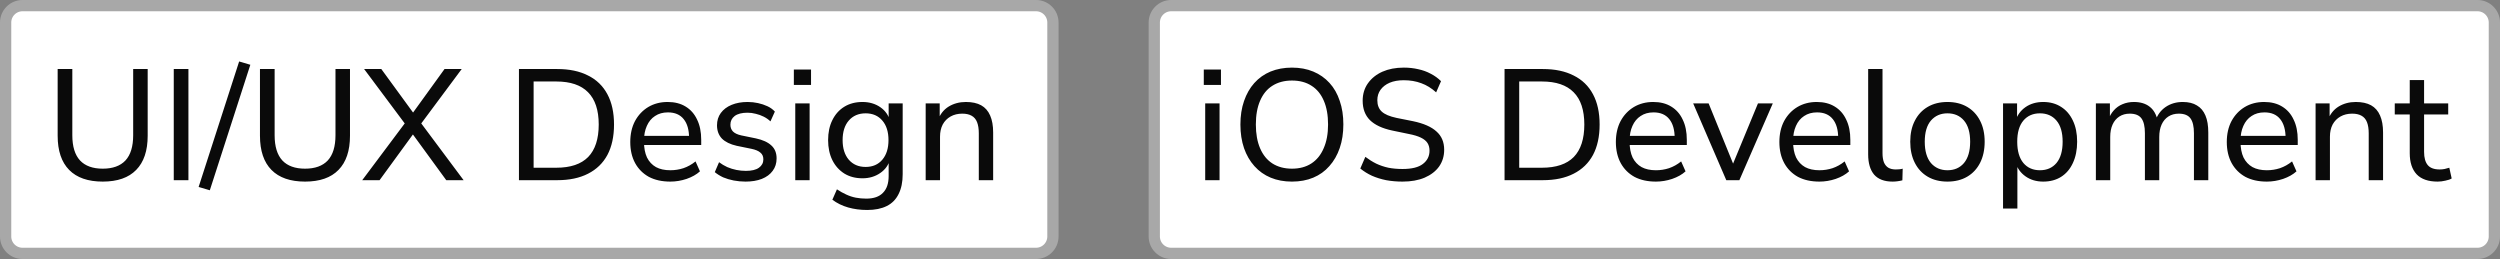
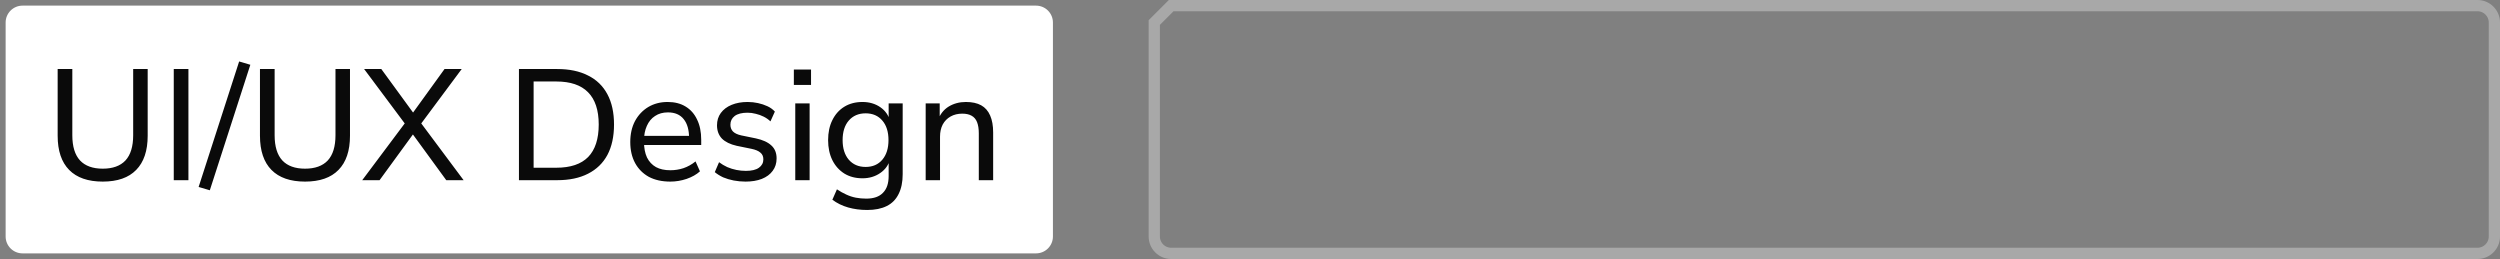
<svg xmlns="http://www.w3.org/2000/svg" width="222" height="23" viewBox="0 0 222 23" fill="none">
  <rect x="0" y="0" width="222" height="23" fill="#808080" stroke="none" />
  <path d="M2 0.5H92C92.828 0.5 93.5 1.172 93.5 2V21C93.5 21.828 92.828 22.5 92 22.5H2C1.172 22.5 0.5 21.828 0.5 21V2C0.5 1.172 1.172 0.5 2 0.5Z" fill="white" />
-   <path d="M2 0.5H92C92.828 0.5 93.5 1.172 93.5 2V21C93.5 21.828 92.828 22.5 92 22.5H2C1.172 22.5 0.5 21.828 0.5 21V2C0.5 1.172 1.172 0.5 2 0.5Z" stroke="#A8A8A8" />
  <path d="M9.124 16.126C7.817 16.126 6.823 15.781 6.142 15.09C5.461 14.399 5.12 13.387 5.12 12.052V6.13H6.422V12.01C6.422 13.009 6.651 13.755 7.108 14.25C7.565 14.735 8.237 14.978 9.124 14.978C10.011 14.978 10.683 14.735 11.14 14.25C11.597 13.755 11.826 13.009 11.826 12.01V6.13H13.114V12.052C13.114 13.387 12.773 14.399 12.092 15.09C11.42 15.781 10.431 16.126 9.124 16.126ZM15.43 16V6.13H16.732V16H15.43ZM18.632 16.896L17.638 16.602L21.236 5.458L22.23 5.752L18.632 16.896ZM27.089 16.126C25.782 16.126 24.788 15.781 24.107 15.09C23.425 14.399 23.085 13.387 23.085 12.052V6.13H24.387V12.01C24.387 13.009 24.616 13.755 25.073 14.25C25.53 14.735 26.202 14.978 27.089 14.978C27.976 14.978 28.648 14.735 29.105 14.25C29.562 13.755 29.791 13.009 29.791 12.01V6.13H31.079V12.052C31.079 13.387 30.738 14.399 30.057 15.09C29.385 15.781 28.395 16.126 27.089 16.126ZM32.166 16L36.128 10.708V11.212L32.334 6.13H33.86L36.884 10.274H36.478L39.474 6.13H41L37.22 11.212V10.708L41.168 16H39.628L36.422 11.604H36.912L33.706 16H32.166ZM46.083 16V6.13H49.485C50.558 6.13 51.468 6.321 52.215 6.704C52.971 7.077 53.545 7.633 53.937 8.37C54.329 9.098 54.525 9.994 54.525 11.058C54.525 12.122 54.329 13.023 53.937 13.76C53.545 14.488 52.971 15.043 52.215 15.426C51.468 15.809 50.558 16 49.485 16H46.083ZM47.385 14.894H49.401C50.661 14.894 51.603 14.577 52.229 13.942C52.854 13.298 53.167 12.337 53.167 11.058C53.167 9.779 52.849 8.823 52.215 8.188C51.589 7.553 50.651 7.236 49.401 7.236H47.385V14.894ZM59.524 16.126C58.786 16.126 58.152 15.986 57.62 15.706C57.097 15.417 56.691 15.011 56.402 14.488C56.112 13.956 55.968 13.331 55.968 12.612C55.968 11.903 56.108 11.282 56.388 10.75C56.677 10.218 57.069 9.803 57.564 9.504C58.068 9.205 58.642 9.056 59.286 9.056C59.911 9.056 60.443 9.191 60.882 9.462C61.33 9.733 61.67 10.12 61.904 10.624C62.146 11.119 62.268 11.716 62.268 12.416V12.878H56.962V12.066H61.428L61.19 12.262C61.19 11.534 61.031 10.974 60.714 10.582C60.396 10.181 59.93 9.98 59.314 9.98C58.866 9.98 58.483 10.087 58.166 10.302C57.848 10.507 57.606 10.801 57.438 11.184C57.27 11.557 57.186 11.991 57.186 12.486V12.57C57.186 13.13 57.274 13.601 57.452 13.984C57.638 14.357 57.904 14.642 58.25 14.838C58.595 15.025 59.02 15.118 59.524 15.118C59.925 15.118 60.312 15.057 60.686 14.936C61.068 14.805 61.428 14.605 61.764 14.334L62.156 15.216C61.848 15.496 61.451 15.72 60.966 15.888C60.49 16.047 60.009 16.126 59.524 16.126ZM66.204 16.126C65.849 16.126 65.499 16.093 65.154 16.028C64.818 15.963 64.505 15.869 64.216 15.748C63.936 15.617 63.689 15.463 63.474 15.286L63.852 14.404C64.076 14.572 64.319 14.717 64.58 14.838C64.841 14.95 65.112 15.034 65.392 15.09C65.672 15.146 65.952 15.174 66.232 15.174C66.745 15.174 67.133 15.081 67.394 14.894C67.655 14.707 67.786 14.46 67.786 14.152C67.786 13.891 67.697 13.69 67.52 13.55C67.352 13.401 67.086 13.289 66.722 13.214L65.42 12.948C64.841 12.817 64.403 12.603 64.104 12.304C63.815 11.996 63.67 11.604 63.67 11.128C63.67 10.708 63.782 10.344 64.006 10.036C64.239 9.719 64.561 9.476 64.972 9.308C65.383 9.14 65.854 9.056 66.386 9.056C66.703 9.056 67.011 9.089 67.31 9.154C67.609 9.219 67.889 9.313 68.15 9.434C68.411 9.555 68.631 9.714 68.808 9.91L68.416 10.778C68.239 10.61 68.038 10.47 67.814 10.358C67.59 10.246 67.357 10.162 67.114 10.106C66.871 10.041 66.629 10.008 66.386 10.008C65.882 10.008 65.499 10.106 65.238 10.302C64.986 10.498 64.86 10.755 64.86 11.072C64.86 11.315 64.935 11.515 65.084 11.674C65.243 11.833 65.49 11.949 65.826 12.024L67.128 12.29C67.735 12.421 68.192 12.631 68.5 12.92C68.808 13.2 68.962 13.583 68.962 14.068C68.962 14.497 68.845 14.866 68.612 15.174C68.388 15.482 68.066 15.72 67.646 15.888C67.235 16.047 66.755 16.126 66.204 16.126ZM70.494 7.544V6.172H72.02V7.544H70.494ZM70.62 16V9.182H71.894V16H70.62ZM77.008 18.646C76.401 18.646 75.837 18.571 75.314 18.422C74.791 18.273 74.325 18.044 73.914 17.736L74.32 16.812C74.6 16.999 74.875 17.153 75.146 17.274C75.426 17.405 75.711 17.498 76 17.554C76.299 17.61 76.607 17.638 76.924 17.638C77.587 17.638 78.081 17.465 78.408 17.12C78.744 16.784 78.912 16.289 78.912 15.636V14.124H79.038C78.907 14.647 78.613 15.062 78.156 15.37C77.708 15.678 77.185 15.832 76.588 15.832C75.972 15.832 75.435 15.692 74.978 15.412C74.521 15.123 74.166 14.726 73.914 14.222C73.662 13.709 73.536 13.116 73.536 12.444C73.536 11.763 73.662 11.17 73.914 10.666C74.166 10.153 74.521 9.756 74.978 9.476C75.435 9.196 75.972 9.056 76.588 9.056C77.195 9.056 77.722 9.21 78.17 9.518C78.618 9.826 78.907 10.241 79.038 10.764H78.912V9.182H80.158V15.468C80.158 16.168 80.037 16.756 79.794 17.232C79.561 17.708 79.211 18.063 78.744 18.296C78.277 18.529 77.699 18.646 77.008 18.646ZM76.868 14.824C77.493 14.824 77.988 14.609 78.352 14.18C78.716 13.751 78.898 13.172 78.898 12.444C78.898 11.707 78.716 11.128 78.352 10.708C77.988 10.279 77.493 10.064 76.868 10.064C76.243 10.064 75.743 10.279 75.37 10.708C75.006 11.128 74.824 11.707 74.824 12.444C74.824 13.172 75.006 13.751 75.37 14.18C75.743 14.609 76.243 14.824 76.868 14.824ZM82.2 16V9.182H83.446V10.666H83.292C83.488 10.134 83.805 9.733 84.244 9.462C84.692 9.191 85.2 9.056 85.77 9.056C86.32 9.056 86.773 9.154 87.128 9.35C87.482 9.546 87.748 9.849 87.926 10.26C88.103 10.661 88.192 11.165 88.192 11.772V16H86.918V11.842C86.918 11.441 86.866 11.109 86.764 10.848C86.661 10.587 86.498 10.395 86.274 10.274C86.059 10.153 85.784 10.092 85.448 10.092C85.056 10.092 84.71 10.176 84.412 10.344C84.113 10.512 83.88 10.75 83.712 11.058C83.553 11.366 83.474 11.725 83.474 12.136V16H82.2Z" fill="#0A0A0A" />
-   <path d="M104 0.5H220C220.828 0.5 221.5 1.172 221.5 2V21C221.5 21.828 220.828 22.5 220 22.5H104C103.172 22.5 102.5 21.828 102.5 21V2C102.5 1.172 103.172 0.5 104 0.5Z" fill="white" />
-   <path d="M104 0.5H220C220.828 0.5 221.5 1.172 221.5 2V21C221.5 21.828 220.828 22.5 220 22.5H104C103.172 22.5 102.5 21.828 102.5 21V2C102.5 1.172 103.172 0.5 104 0.5Z" stroke="#A8A8A8" />
-   <path d="M106.896 7.544V6.172H108.422V7.544H106.896ZM107.022 16V9.182H108.296V16H107.022ZM114.726 16.126C114.026 16.126 113.396 16.009 112.836 15.776C112.276 15.543 111.796 15.202 111.394 14.754C110.993 14.306 110.685 13.774 110.47 13.158C110.256 12.533 110.148 11.833 110.148 11.058C110.148 10.283 110.256 9.588 110.47 8.972C110.685 8.347 110.988 7.815 111.38 7.376C111.782 6.928 112.262 6.587 112.822 6.354C113.392 6.121 114.026 6.004 114.726 6.004C115.426 6.004 116.056 6.121 116.616 6.354C117.176 6.587 117.657 6.923 118.058 7.362C118.46 7.801 118.763 8.333 118.968 8.958C119.183 9.574 119.29 10.269 119.29 11.044C119.29 11.819 119.183 12.519 118.968 13.144C118.754 13.769 118.446 14.306 118.044 14.754C117.652 15.202 117.176 15.543 116.616 15.776C116.056 16.009 115.426 16.126 114.726 16.126ZM114.726 14.978C115.398 14.978 115.972 14.824 116.448 14.516C116.924 14.208 117.288 13.76 117.54 13.172C117.802 12.584 117.932 11.879 117.932 11.058C117.932 10.227 117.806 9.523 117.554 8.944C117.302 8.356 116.938 7.913 116.462 7.614C115.986 7.306 115.408 7.152 114.726 7.152C114.054 7.152 113.476 7.306 112.99 7.614C112.514 7.913 112.15 8.356 111.898 8.944C111.646 9.523 111.52 10.227 111.52 11.058C111.52 11.879 111.646 12.584 111.898 13.172C112.15 13.76 112.514 14.208 112.99 14.516C113.476 14.824 114.054 14.978 114.726 14.978ZM124.547 16.126C124.034 16.126 123.548 16.084 123.091 16C122.634 15.907 122.214 15.776 121.831 15.608C121.448 15.431 121.103 15.216 120.795 14.964L121.243 13.928C121.551 14.161 121.873 14.362 122.209 14.53C122.545 14.689 122.904 14.81 123.287 14.894C123.67 14.969 124.09 15.006 124.547 15.006C125.368 15.006 125.97 14.857 126.353 14.558C126.745 14.259 126.941 13.867 126.941 13.382C126.941 13.111 126.88 12.883 126.759 12.696C126.638 12.509 126.442 12.351 126.171 12.22C125.9 12.089 125.546 11.982 125.107 11.898L123.623 11.59C122.746 11.403 122.088 11.095 121.649 10.666C121.22 10.237 121.005 9.663 121.005 8.944C121.005 8.356 121.159 7.843 121.467 7.404C121.784 6.956 122.214 6.611 122.755 6.368C123.306 6.125 123.94 6.004 124.659 6.004C125.107 6.004 125.532 6.051 125.933 6.144C126.334 6.228 126.708 6.363 127.053 6.55C127.398 6.727 127.702 6.947 127.963 7.208L127.529 8.202C127.118 7.829 126.68 7.558 126.213 7.39C125.746 7.213 125.224 7.124 124.645 7.124C124.169 7.124 123.754 7.199 123.399 7.348C123.054 7.497 122.783 7.707 122.587 7.978C122.4 8.239 122.307 8.547 122.307 8.902C122.307 9.331 122.438 9.667 122.699 9.91C122.96 10.153 123.399 10.339 124.015 10.47L125.485 10.764C126.418 10.96 127.109 11.263 127.557 11.674C128.014 12.075 128.243 12.617 128.243 13.298C128.243 13.858 128.094 14.353 127.795 14.782C127.496 15.202 127.067 15.533 126.507 15.776C125.956 16.009 125.303 16.126 124.547 16.126ZM133.604 16V6.13H137.006C138.079 6.13 138.989 6.321 139.736 6.704C140.492 7.077 141.066 7.633 141.458 8.37C141.85 9.098 142.046 9.994 142.046 11.058C142.046 12.122 141.85 13.023 141.458 13.76C141.066 14.488 140.492 15.043 139.736 15.426C138.989 15.809 138.079 16 137.006 16H133.604ZM134.906 14.894H136.922C138.182 14.894 139.125 14.577 139.75 13.942C140.375 13.298 140.688 12.337 140.688 11.058C140.688 9.779 140.371 8.823 139.736 8.188C139.111 7.553 138.173 7.236 136.922 7.236H134.906V14.894ZM147.045 16.126C146.308 16.126 145.673 15.986 145.141 15.706C144.618 15.417 144.212 15.011 143.923 14.488C143.634 13.956 143.489 13.331 143.489 12.612C143.489 11.903 143.629 11.282 143.909 10.75C144.198 10.218 144.59 9.803 145.085 9.504C145.589 9.205 146.163 9.056 146.807 9.056C147.432 9.056 147.964 9.191 148.403 9.462C148.851 9.733 149.192 10.12 149.425 10.624C149.668 11.119 149.789 11.716 149.789 12.416V12.878H144.483V12.066H148.949L148.711 12.262C148.711 11.534 148.552 10.974 148.235 10.582C147.918 10.181 147.451 9.98 146.835 9.98C146.387 9.98 146.004 10.087 145.687 10.302C145.37 10.507 145.127 10.801 144.959 11.184C144.791 11.557 144.707 11.991 144.707 12.486V12.57C144.707 13.13 144.796 13.601 144.973 13.984C145.16 14.357 145.426 14.642 145.771 14.838C146.116 15.025 146.541 15.118 147.045 15.118C147.446 15.118 147.834 15.057 148.207 14.936C148.59 14.805 148.949 14.605 149.285 14.334L149.677 15.216C149.369 15.496 148.972 15.72 148.487 15.888C148.011 16.047 147.53 16.126 147.045 16.126ZM153.294 16L150.354 9.182H151.726L154.092 15.006H153.7L156.108 9.182H157.424L154.456 16H153.294ZM161.565 16.126C160.827 16.126 160.193 15.986 159.661 15.706C159.138 15.417 158.732 15.011 158.443 14.488C158.153 13.956 158.009 13.331 158.009 12.612C158.009 11.903 158.149 11.282 158.429 10.75C158.718 10.218 159.11 9.803 159.605 9.504C160.109 9.205 160.683 9.056 161.327 9.056C161.952 9.056 162.484 9.191 162.923 9.462C163.371 9.733 163.711 10.12 163.945 10.624C164.187 11.119 164.309 11.716 164.309 12.416V12.878H159.003V12.066H163.469L163.231 12.262C163.231 11.534 163.072 10.974 162.755 10.582C162.437 10.181 161.971 9.98 161.355 9.98C160.907 9.98 160.524 10.087 160.207 10.302C159.889 10.507 159.647 10.801 159.479 11.184C159.311 11.557 159.227 11.991 159.227 12.486V12.57C159.227 13.13 159.315 13.601 159.493 13.984C159.679 14.357 159.945 14.642 160.291 14.838C160.636 15.025 161.061 15.118 161.565 15.118C161.966 15.118 162.353 15.057 162.727 14.936C163.109 14.805 163.469 14.605 163.805 14.334L164.197 15.216C163.889 15.496 163.492 15.72 163.007 15.888C162.531 16.047 162.05 16.126 161.565 16.126ZM168.063 16.126C167.335 16.126 166.789 15.921 166.425 15.51C166.07 15.09 165.893 14.488 165.893 13.704V6.13H167.167V13.606C167.167 13.923 167.209 14.194 167.293 14.418C167.386 14.633 167.517 14.791 167.685 14.894C167.862 14.997 168.082 15.048 168.343 15.048C168.446 15.048 168.548 15.043 168.651 15.034C168.763 15.025 168.866 15.006 168.959 14.978L168.931 16.014C168.782 16.051 168.632 16.079 168.483 16.098C168.343 16.117 168.203 16.126 168.063 16.126ZM172.934 16.126C172.262 16.126 171.678 15.981 171.184 15.692C170.689 15.403 170.306 14.992 170.036 14.46C169.765 13.928 169.63 13.303 169.63 12.584C169.63 11.865 169.765 11.245 170.036 10.722C170.306 10.19 170.689 9.779 171.184 9.49C171.678 9.201 172.262 9.056 172.934 9.056C173.606 9.056 174.189 9.201 174.684 9.49C175.178 9.779 175.561 10.19 175.832 10.722C176.102 11.245 176.238 11.865 176.238 12.584C176.238 13.303 176.102 13.928 175.832 14.46C175.561 14.992 175.178 15.403 174.684 15.692C174.189 15.981 173.606 16.126 172.934 16.126ZM172.934 15.118C173.55 15.118 174.04 14.903 174.404 14.474C174.768 14.035 174.95 13.405 174.95 12.584C174.95 11.763 174.768 11.137 174.404 10.708C174.04 10.279 173.55 10.064 172.934 10.064C172.327 10.064 171.837 10.279 171.464 10.708C171.1 11.137 170.918 11.763 170.918 12.584C170.918 13.405 171.1 14.035 171.464 14.474C171.837 14.903 172.327 15.118 172.934 15.118ZM177.87 18.52V9.182H179.116V10.75H178.976C179.125 10.237 179.419 9.826 179.858 9.518C180.296 9.21 180.824 9.056 181.44 9.056C182.046 9.056 182.574 9.201 183.022 9.49C183.47 9.77 183.82 10.176 184.072 10.708C184.324 11.231 184.45 11.856 184.45 12.584C184.45 13.303 184.324 13.933 184.072 14.474C183.829 15.006 183.479 15.417 183.022 15.706C182.574 15.986 182.046 16.126 181.44 16.126C180.833 16.126 180.31 15.972 179.872 15.664C179.433 15.356 179.139 14.95 178.99 14.446H179.144V18.52H177.87ZM181.146 15.118C181.762 15.118 182.252 14.903 182.616 14.474C182.98 14.035 183.162 13.405 183.162 12.584C183.162 11.763 182.98 11.137 182.616 10.708C182.252 10.279 181.762 10.064 181.146 10.064C180.53 10.064 180.04 10.279 179.676 10.708C179.312 11.137 179.13 11.763 179.13 12.584C179.13 13.405 179.312 14.035 179.676 14.474C180.04 14.903 180.53 15.118 181.146 15.118ZM186.114 16V9.182H187.36V10.666H187.206C187.328 10.321 187.496 10.031 187.71 9.798C187.925 9.555 188.182 9.373 188.48 9.252C188.788 9.121 189.124 9.056 189.488 9.056C190.067 9.056 190.534 9.196 190.888 9.476C191.243 9.747 191.481 10.162 191.602 10.722H191.406C191.574 10.209 191.873 9.803 192.302 9.504C192.741 9.205 193.25 9.056 193.828 9.056C194.342 9.056 194.762 9.159 195.088 9.364C195.424 9.56 195.676 9.859 195.844 10.26C196.012 10.652 196.096 11.156 196.096 11.772V16H194.822V11.828C194.822 11.231 194.72 10.792 194.514 10.512C194.309 10.232 193.964 10.092 193.478 10.092C193.124 10.092 192.816 10.176 192.554 10.344C192.293 10.512 192.092 10.75 191.952 11.058C191.812 11.366 191.742 11.735 191.742 12.164V16H190.468V11.828C190.468 11.231 190.366 10.792 190.16 10.512C189.955 10.232 189.61 10.092 189.124 10.092C188.77 10.092 188.462 10.176 188.2 10.344C187.939 10.512 187.738 10.75 187.598 11.058C187.458 11.366 187.388 11.735 187.388 12.164V16H186.114ZM201.295 16.126C200.558 16.126 199.923 15.986 199.391 15.706C198.868 15.417 198.462 15.011 198.173 14.488C197.884 13.956 197.739 13.331 197.739 12.612C197.739 11.903 197.879 11.282 198.159 10.75C198.448 10.218 198.84 9.803 199.335 9.504C199.839 9.205 200.413 9.056 201.057 9.056C201.682 9.056 202.214 9.191 202.653 9.462C203.101 9.733 203.442 10.12 203.675 10.624C203.918 11.119 204.039 11.716 204.039 12.416V12.878H198.733V12.066H203.199L202.961 12.262C202.961 11.534 202.802 10.974 202.485 10.582C202.168 10.181 201.701 9.98 201.085 9.98C200.637 9.98 200.254 10.087 199.937 10.302C199.62 10.507 199.377 10.801 199.209 11.184C199.041 11.557 198.957 11.991 198.957 12.486V12.57C198.957 13.13 199.046 13.601 199.223 13.984C199.41 14.357 199.676 14.642 200.021 14.838C200.366 15.025 200.791 15.118 201.295 15.118C201.696 15.118 202.084 15.057 202.457 14.936C202.84 14.805 203.199 14.605 203.535 14.334L203.927 15.216C203.619 15.496 203.222 15.72 202.737 15.888C202.261 16.047 201.78 16.126 201.295 16.126ZM205.624 16V9.182H206.87V10.666H206.716C206.912 10.134 207.229 9.733 207.668 9.462C208.116 9.191 208.624 9.056 209.194 9.056C209.744 9.056 210.197 9.154 210.552 9.35C210.906 9.546 211.172 9.849 211.35 10.26C211.527 10.661 211.616 11.165 211.616 11.772V16H210.342V11.842C210.342 11.441 210.29 11.109 210.188 10.848C210.085 10.587 209.922 10.395 209.698 10.274C209.483 10.153 209.208 10.092 208.872 10.092C208.48 10.092 208.134 10.176 207.836 10.344C207.537 10.512 207.304 10.75 207.136 11.058C206.977 11.366 206.898 11.725 206.898 12.136V16H205.624ZM216.463 16.126C215.633 16.126 215.012 15.911 214.601 15.482C214.191 15.043 213.985 14.418 213.985 13.606V10.162H212.655V9.182H213.985V7.11H215.259V9.182H217.401V10.162H215.259V13.494C215.259 14.007 215.367 14.395 215.581 14.656C215.796 14.917 216.151 15.048 216.645 15.048C216.795 15.048 216.939 15.034 217.079 15.006C217.229 14.969 217.369 14.931 217.499 14.894L217.709 15.846C217.579 15.93 217.392 15.995 217.149 16.042C216.916 16.098 216.687 16.126 216.463 16.126Z" fill="#0A0A0A" />
+   <path d="M104 0.5H220C220.828 0.5 221.5 1.172 221.5 2V21C221.5 21.828 220.828 22.5 220 22.5H104C103.172 22.5 102.5 21.828 102.5 21V2Z" stroke="#A8A8A8" />
</svg>